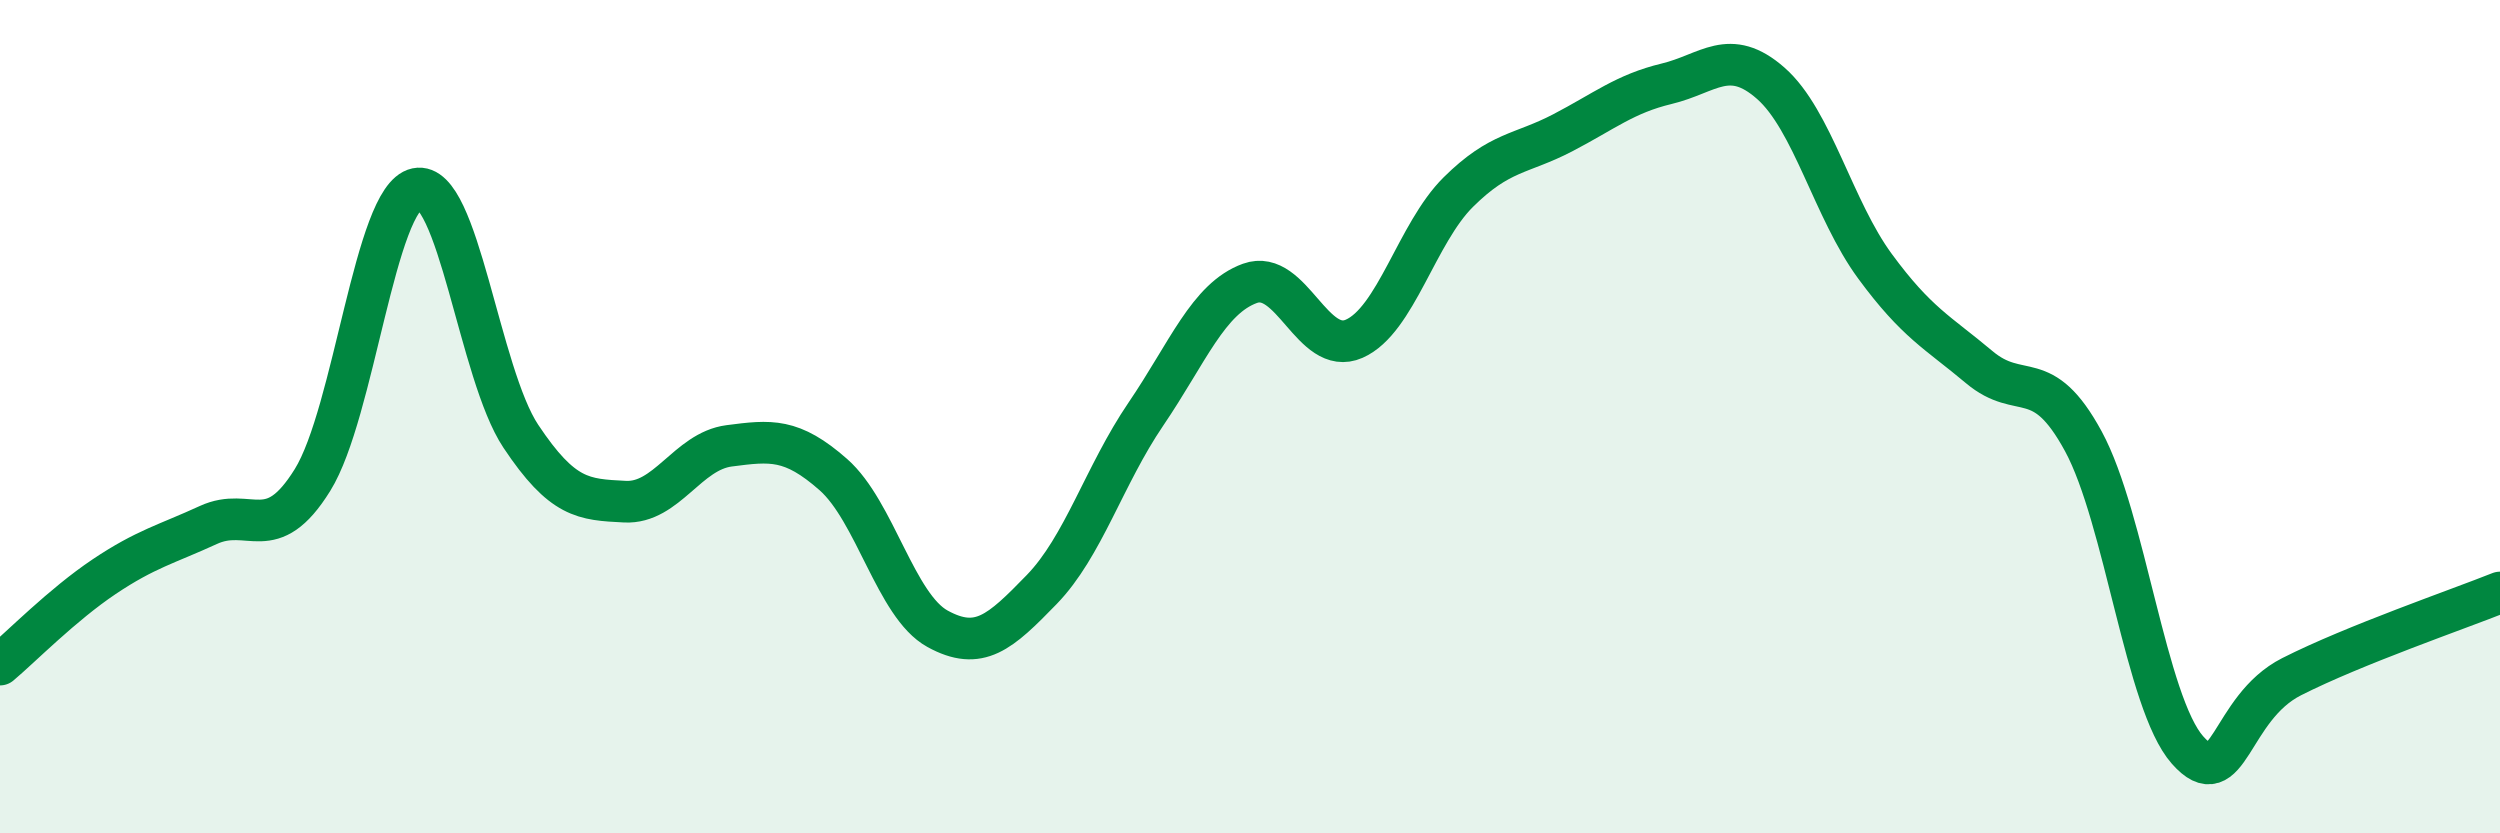
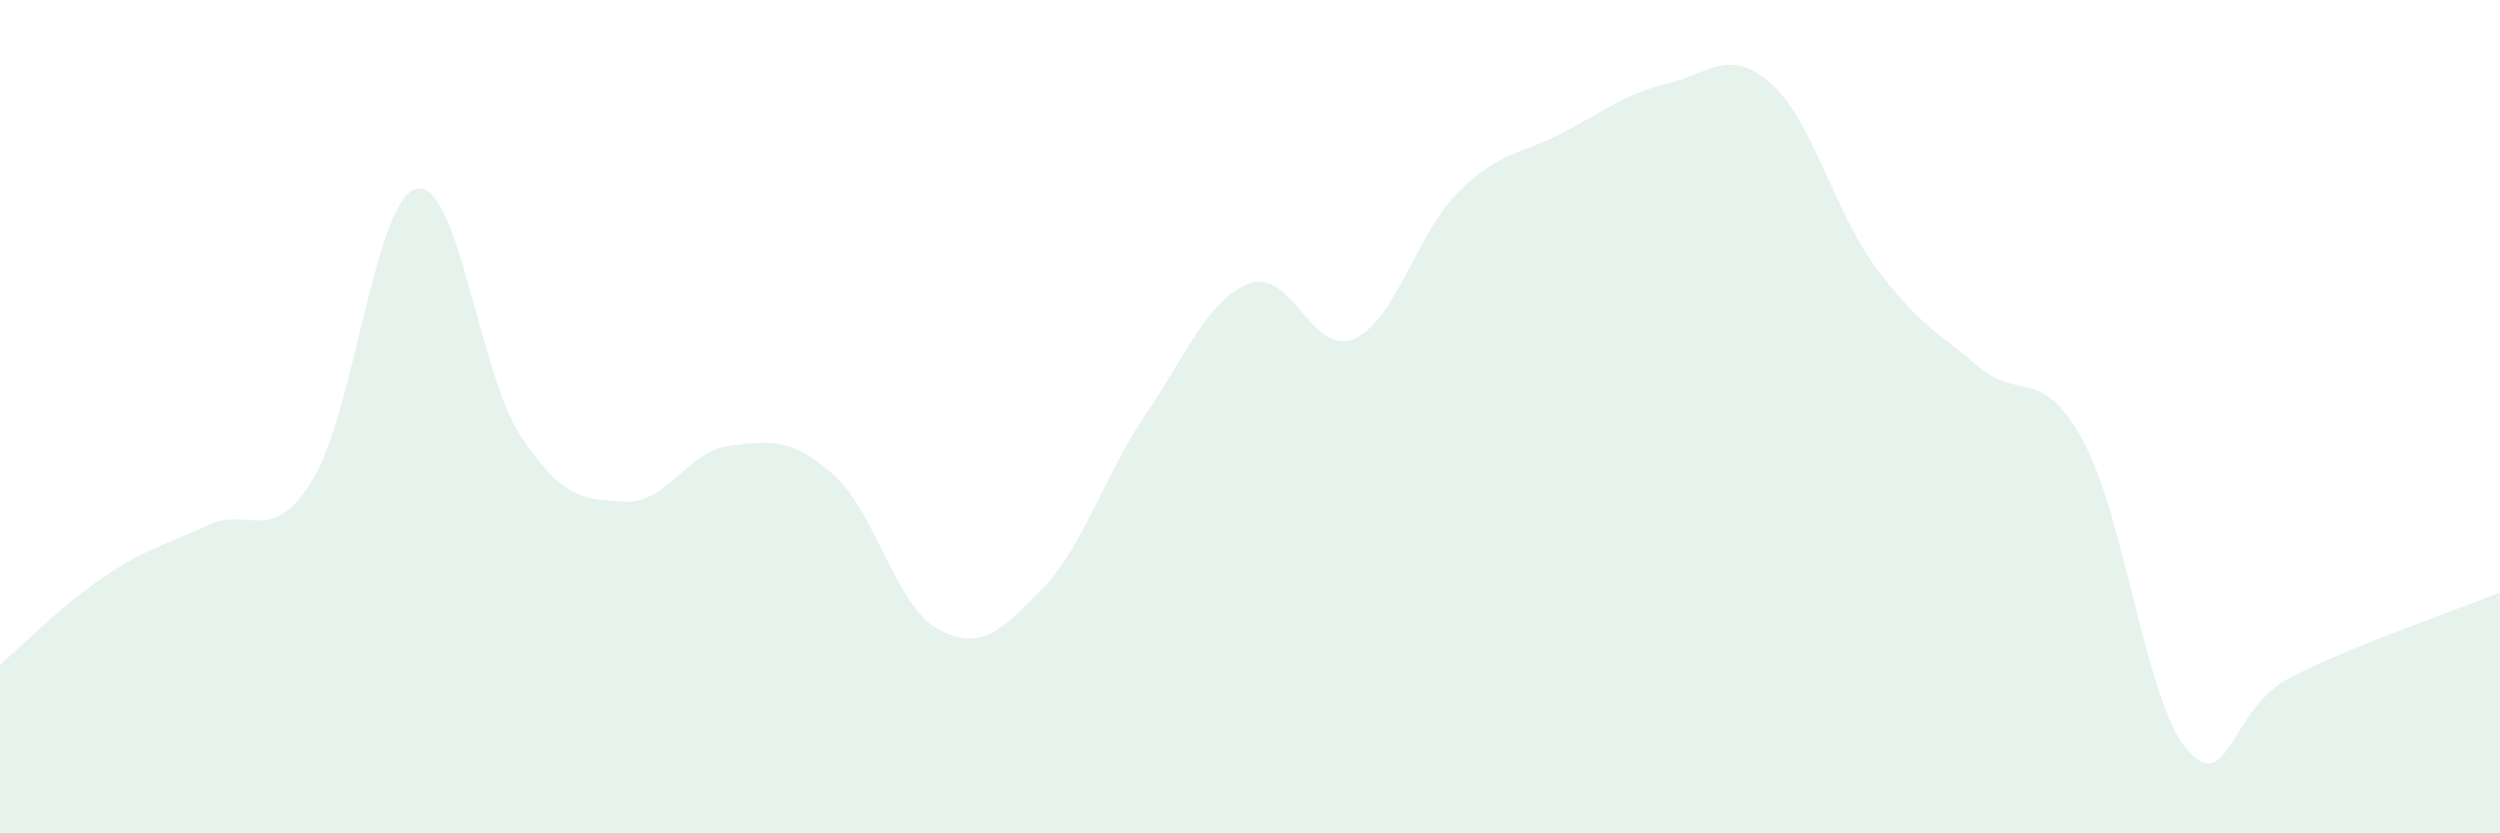
<svg xmlns="http://www.w3.org/2000/svg" width="60" height="20" viewBox="0 0 60 20">
  <path d="M 0,15.95 C 0.5,15.53 1.5,14.51 2.5,13.84 C 3.5,13.17 4,13.06 5,12.6 C 6,12.14 6.5,13.13 7.5,11.52 C 8.5,9.91 9,4.74 10,4.53 C 11,4.32 11.5,8.97 12.5,10.47 C 13.5,11.97 14,11.99 15,12.04 C 16,12.09 16.5,10.83 17.5,10.7 C 18.5,10.57 19,10.51 20,11.39 C 21,12.27 21.5,14.54 22.5,15.09 C 23.5,15.64 24,15.18 25,14.15 C 26,13.12 26.5,11.41 27.5,9.94 C 28.5,8.47 29,7.16 30,6.8 C 31,6.44 31.5,8.57 32.5,8.13 C 33.5,7.69 34,5.6 35,4.61 C 36,3.62 36.5,3.71 37.5,3.19 C 38.5,2.67 39,2.25 40,2.01 C 41,1.77 41.5,1.12 42.5,2 C 43.5,2.88 44,5.03 45,6.39 C 46,7.75 46.5,7.97 47.5,8.81 C 48.5,9.65 49,8.75 50,10.59 C 51,12.43 51.5,16.87 52.5,18 C 53.5,19.13 53.5,17 55,16.24 C 56.5,15.48 59,14.62 60,14.22L60 20L0 20Z" fill="#008740" opacity="0.1" stroke-linecap="round" stroke-linejoin="round" />
-   <path d="M 0,15.95 C 0.5,15.53 1.5,14.51 2.5,13.84 C 3.5,13.17 4,13.06 5,12.6 C 6,12.14 6.5,13.13 7.5,11.52 C 8.5,9.91 9,4.74 10,4.53 C 11,4.32 11.5,8.97 12.5,10.47 C 13.5,11.97 14,11.99 15,12.04 C 16,12.09 16.5,10.83 17.5,10.7 C 18.5,10.57 19,10.51 20,11.39 C 21,12.27 21.5,14.54 22.5,15.09 C 23.5,15.64 24,15.18 25,14.15 C 26,13.12 26.5,11.41 27.5,9.94 C 28.5,8.47 29,7.16 30,6.8 C 31,6.44 31.5,8.57 32.5,8.13 C 33.5,7.69 34,5.6 35,4.61 C 36,3.62 36.5,3.71 37.5,3.19 C 38.5,2.67 39,2.25 40,2.01 C 41,1.77 41.5,1.12 42.5,2 C 43.5,2.88 44,5.03 45,6.39 C 46,7.75 46.5,7.97 47.5,8.81 C 48.5,9.65 49,8.75 50,10.59 C 51,12.43 51.5,16.87 52.5,18 C 53.5,19.13 53.5,17 55,16.24 C 56.5,15.48 59,14.62 60,14.22" stroke="#008740" stroke-width="1" fill="none" stroke-linecap="round" stroke-linejoin="round" />
</svg>